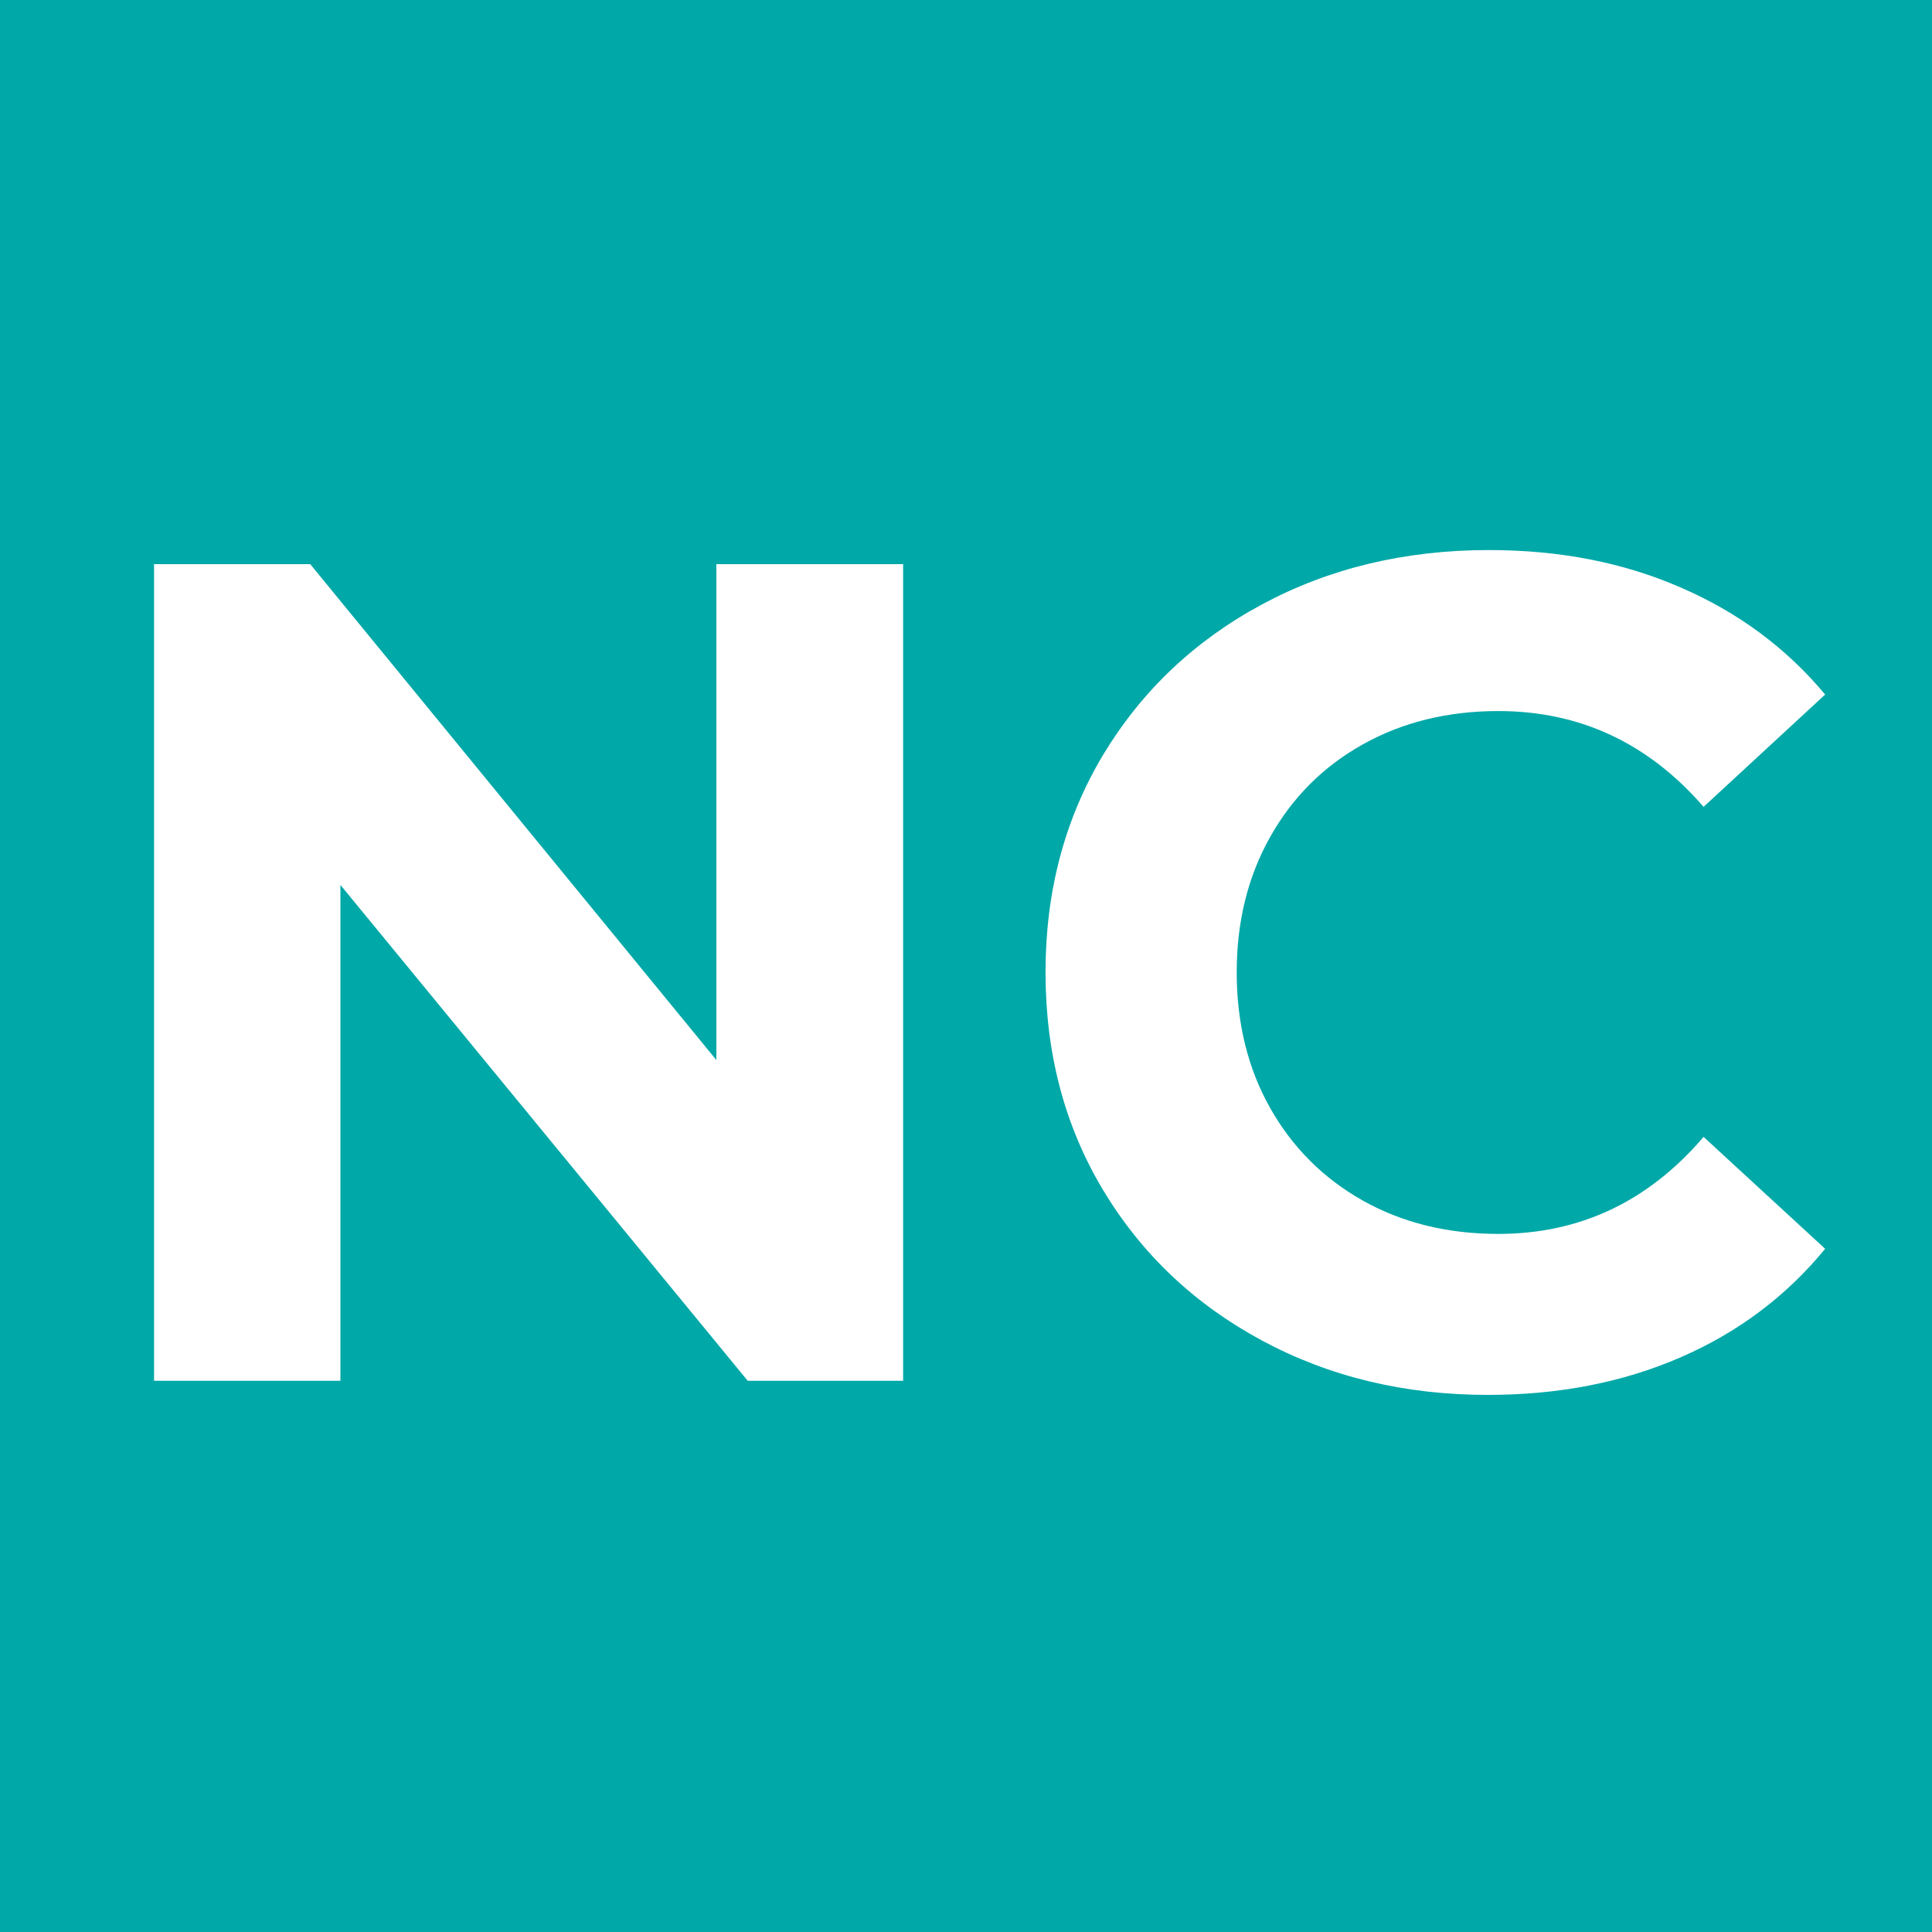
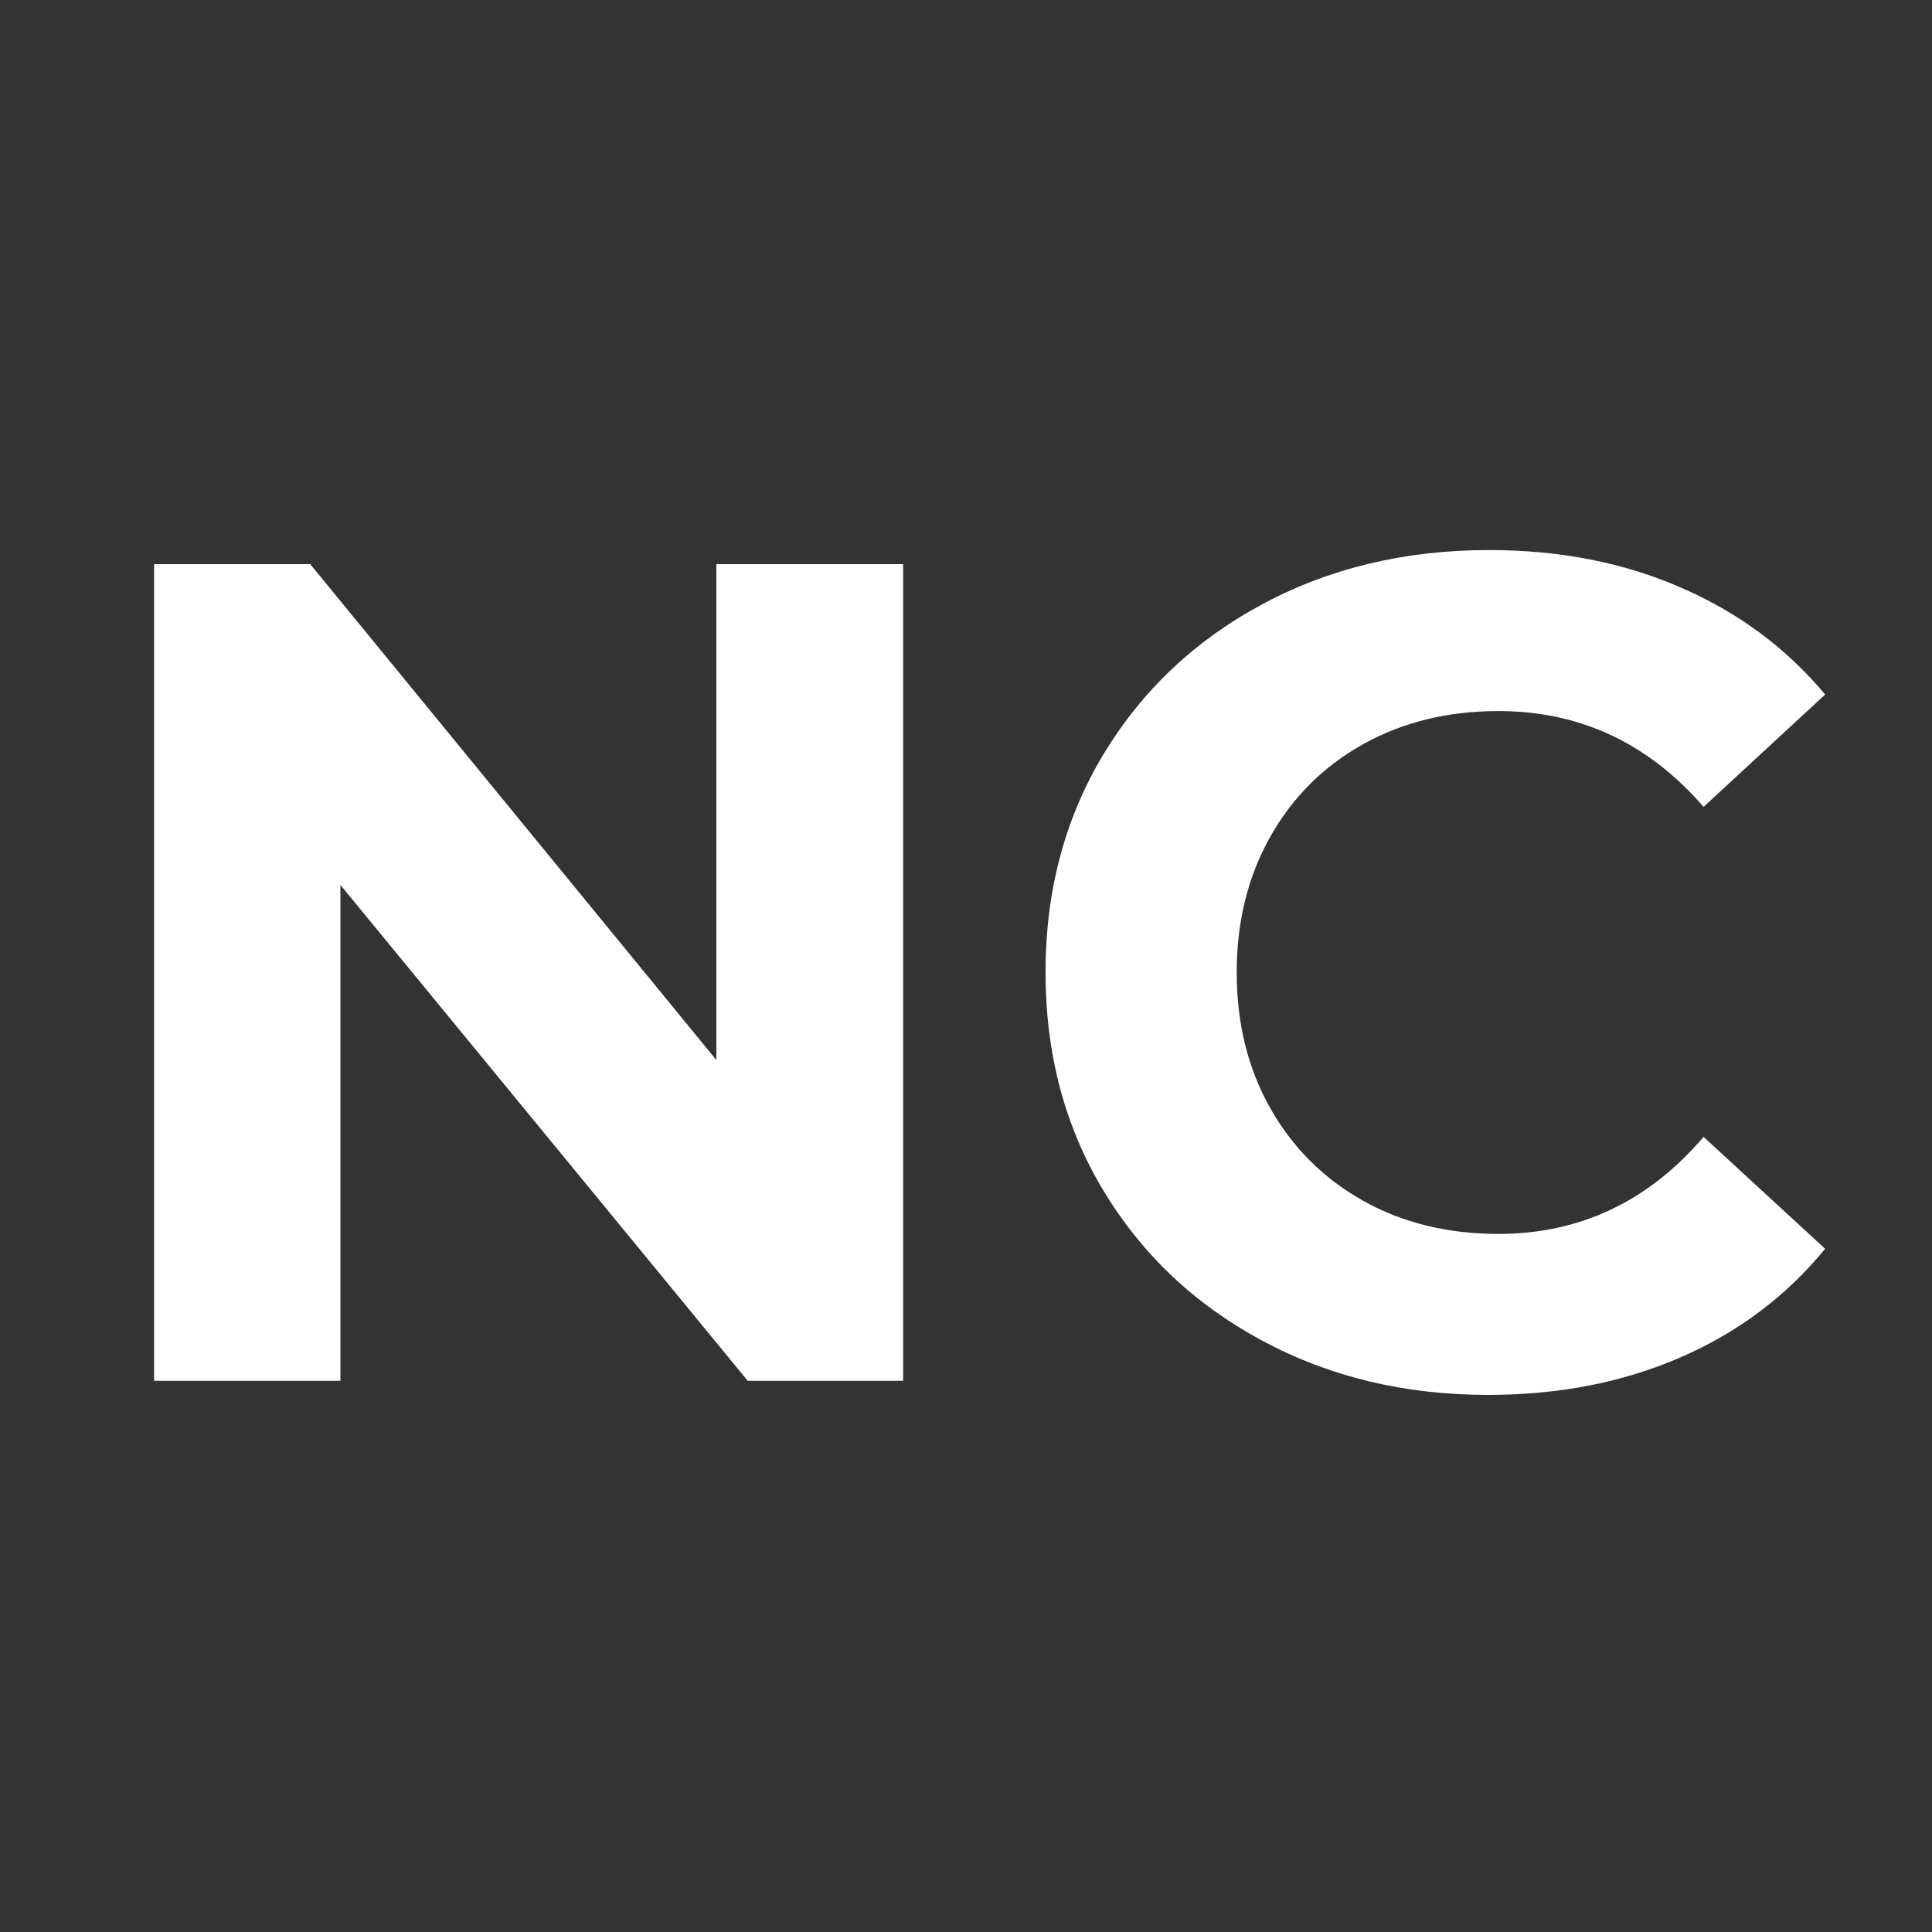
<svg xmlns="http://www.w3.org/2000/svg" version="1.0" preserveAspectRatio="xMidYMid meet" height="100" viewBox="0 0 75 75" zoomAndPan="magnify" width="100">
  <rect x="0" y="0" width="75" height="75" fill="#333333" stroke="none" />
  <defs>
    <g />
    <clipPath id="2f1a550541">
-       <path clip-rule="nonzero" d="M 8.02 -4.039 L 66.227 -4.039 C 69.336 -4.039 72.316 -2.805 74.516 -0.605 C 76.711 1.594 77.945 4.574 77.945 7.68 L 77.945 69.699 C 77.945 72.809 76.711 75.789 74.516 77.988 C 72.316 80.184 69.336 81.418 66.227 81.418 L 8.02 81.418 C 4.91 81.418 1.93 80.184 -0.27 77.988 C -2.465 75.789 -3.699 72.809 -3.699 69.699 L -3.699 7.68 C -3.699 4.574 -2.465 1.594 -0.27 -0.605 C 1.93 -2.805 4.91 -4.039 8.02 -4.039 Z M 8.02 -4.039" />
-     </clipPath>
+       </clipPath>
  </defs>
  <g clip-path="url(#2f1a550541)">
    <rect fill-opacity="1" height="90" y="-7.5" fill="#00a8a8" width="90" x="-7.5" />
  </g>
  <g fill-opacity="1" fill="#ffffff">
    <g transform="translate(2.215, 53.603)">
      <g>
        <path d="M 32.844 -31.703 L 32.844 0 L 26.812 0 L 11 -19.25 L 11 0 L 3.766 0 L 3.766 -31.703 L 9.828 -31.703 L 25.594 -12.453 L 25.594 -31.703 Z M 32.844 -31.703" />
      </g>
    </g>
  </g>
  <g fill-opacity="1" fill="#ffffff">
    <g transform="translate(38.821, 53.603)">
      <g>
        <path d="M 18.938 0.547 C 15.707 0.547 12.785 -0.156 10.172 -1.562 C 7.555 -2.969 5.5 -4.914 4 -7.406 C 2.508 -9.895 1.766 -12.711 1.766 -15.859 C 1.766 -18.992 2.508 -21.805 4 -24.297 C 5.5 -26.785 7.555 -28.734 10.172 -30.141 C 12.785 -31.547 15.723 -32.25 18.984 -32.25 C 21.723 -32.25 24.203 -31.766 26.422 -30.797 C 28.648 -29.836 30.52 -28.453 32.031 -26.641 L 27.312 -22.281 C 25.164 -24.758 22.508 -26 19.344 -26 C 17.375 -26 15.617 -25.566 14.078 -24.703 C 12.547 -23.848 11.348 -22.648 10.484 -21.109 C 9.617 -19.566 9.188 -17.816 9.188 -15.859 C 9.188 -13.891 9.617 -12.133 10.484 -10.594 C 11.348 -9.062 12.547 -7.863 14.078 -7 C 15.617 -6.133 17.375 -5.703 19.344 -5.703 C 22.508 -5.703 25.164 -6.957 27.312 -9.469 L 32.031 -5.125 C 30.52 -3.281 28.645 -1.875 26.406 -0.906 C 24.176 0.062 21.688 0.547 18.938 0.547 Z M 18.938 0.547" />
      </g>
    </g>
  </g>
</svg>